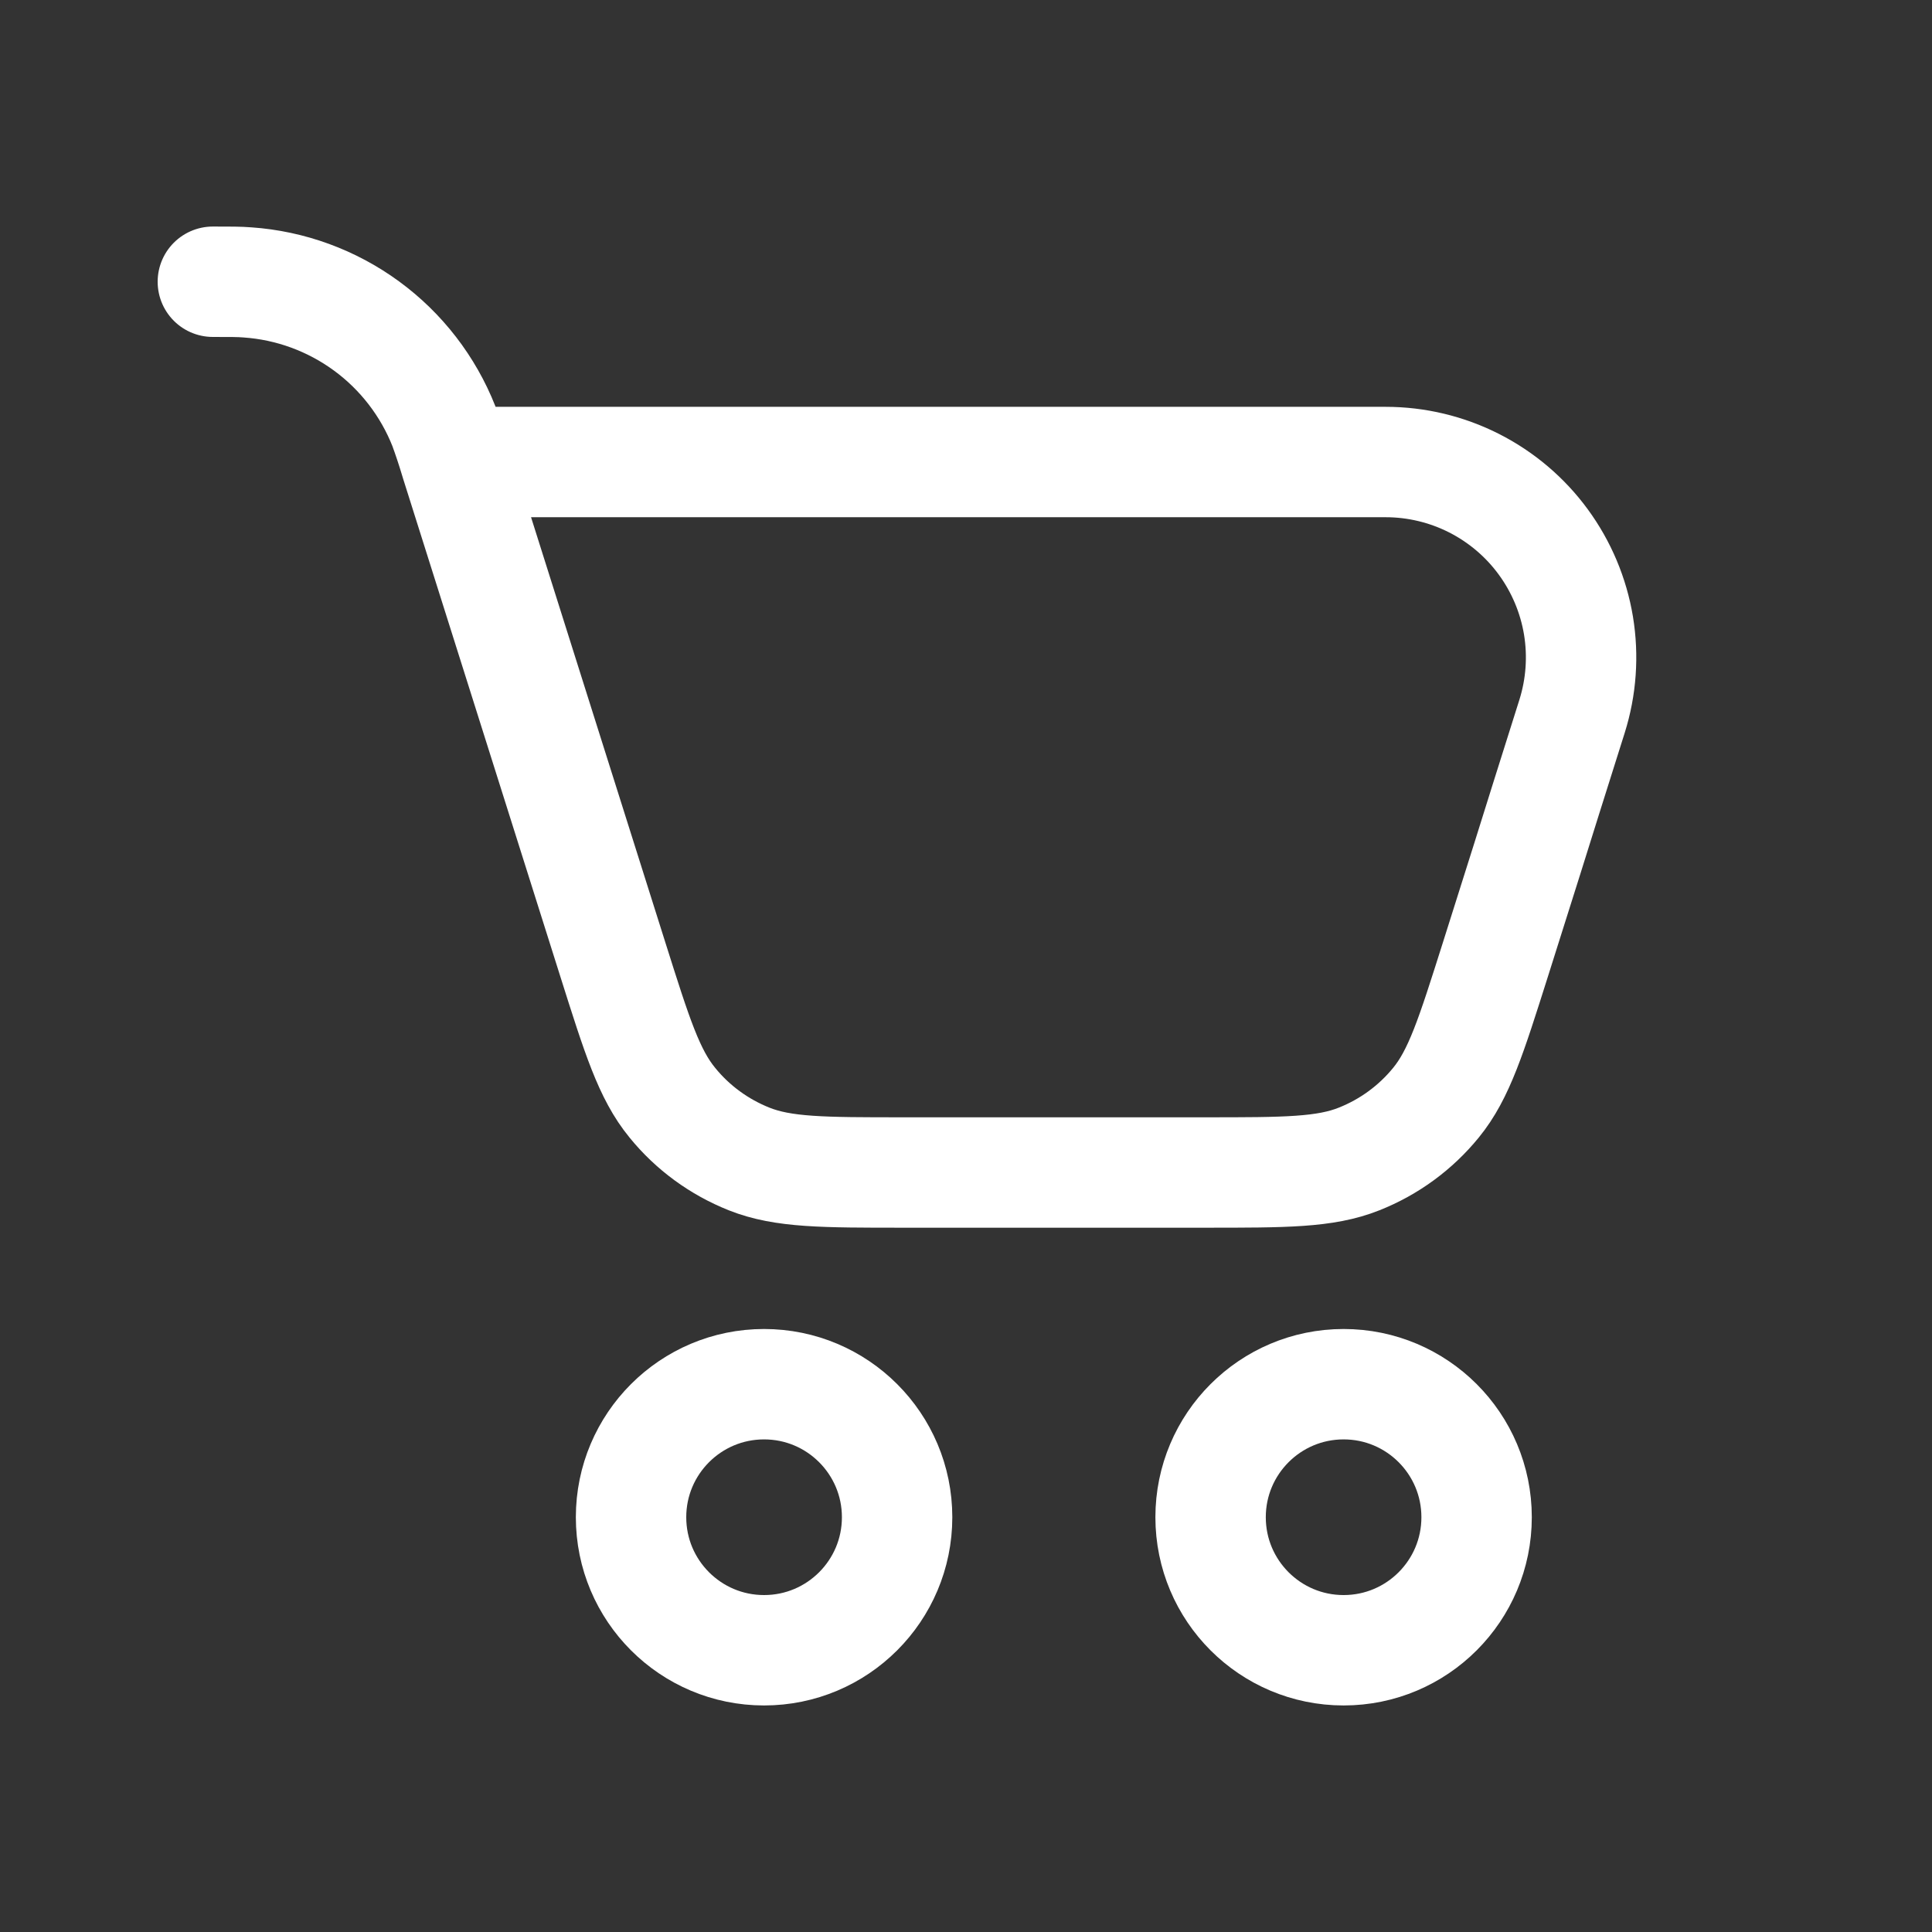
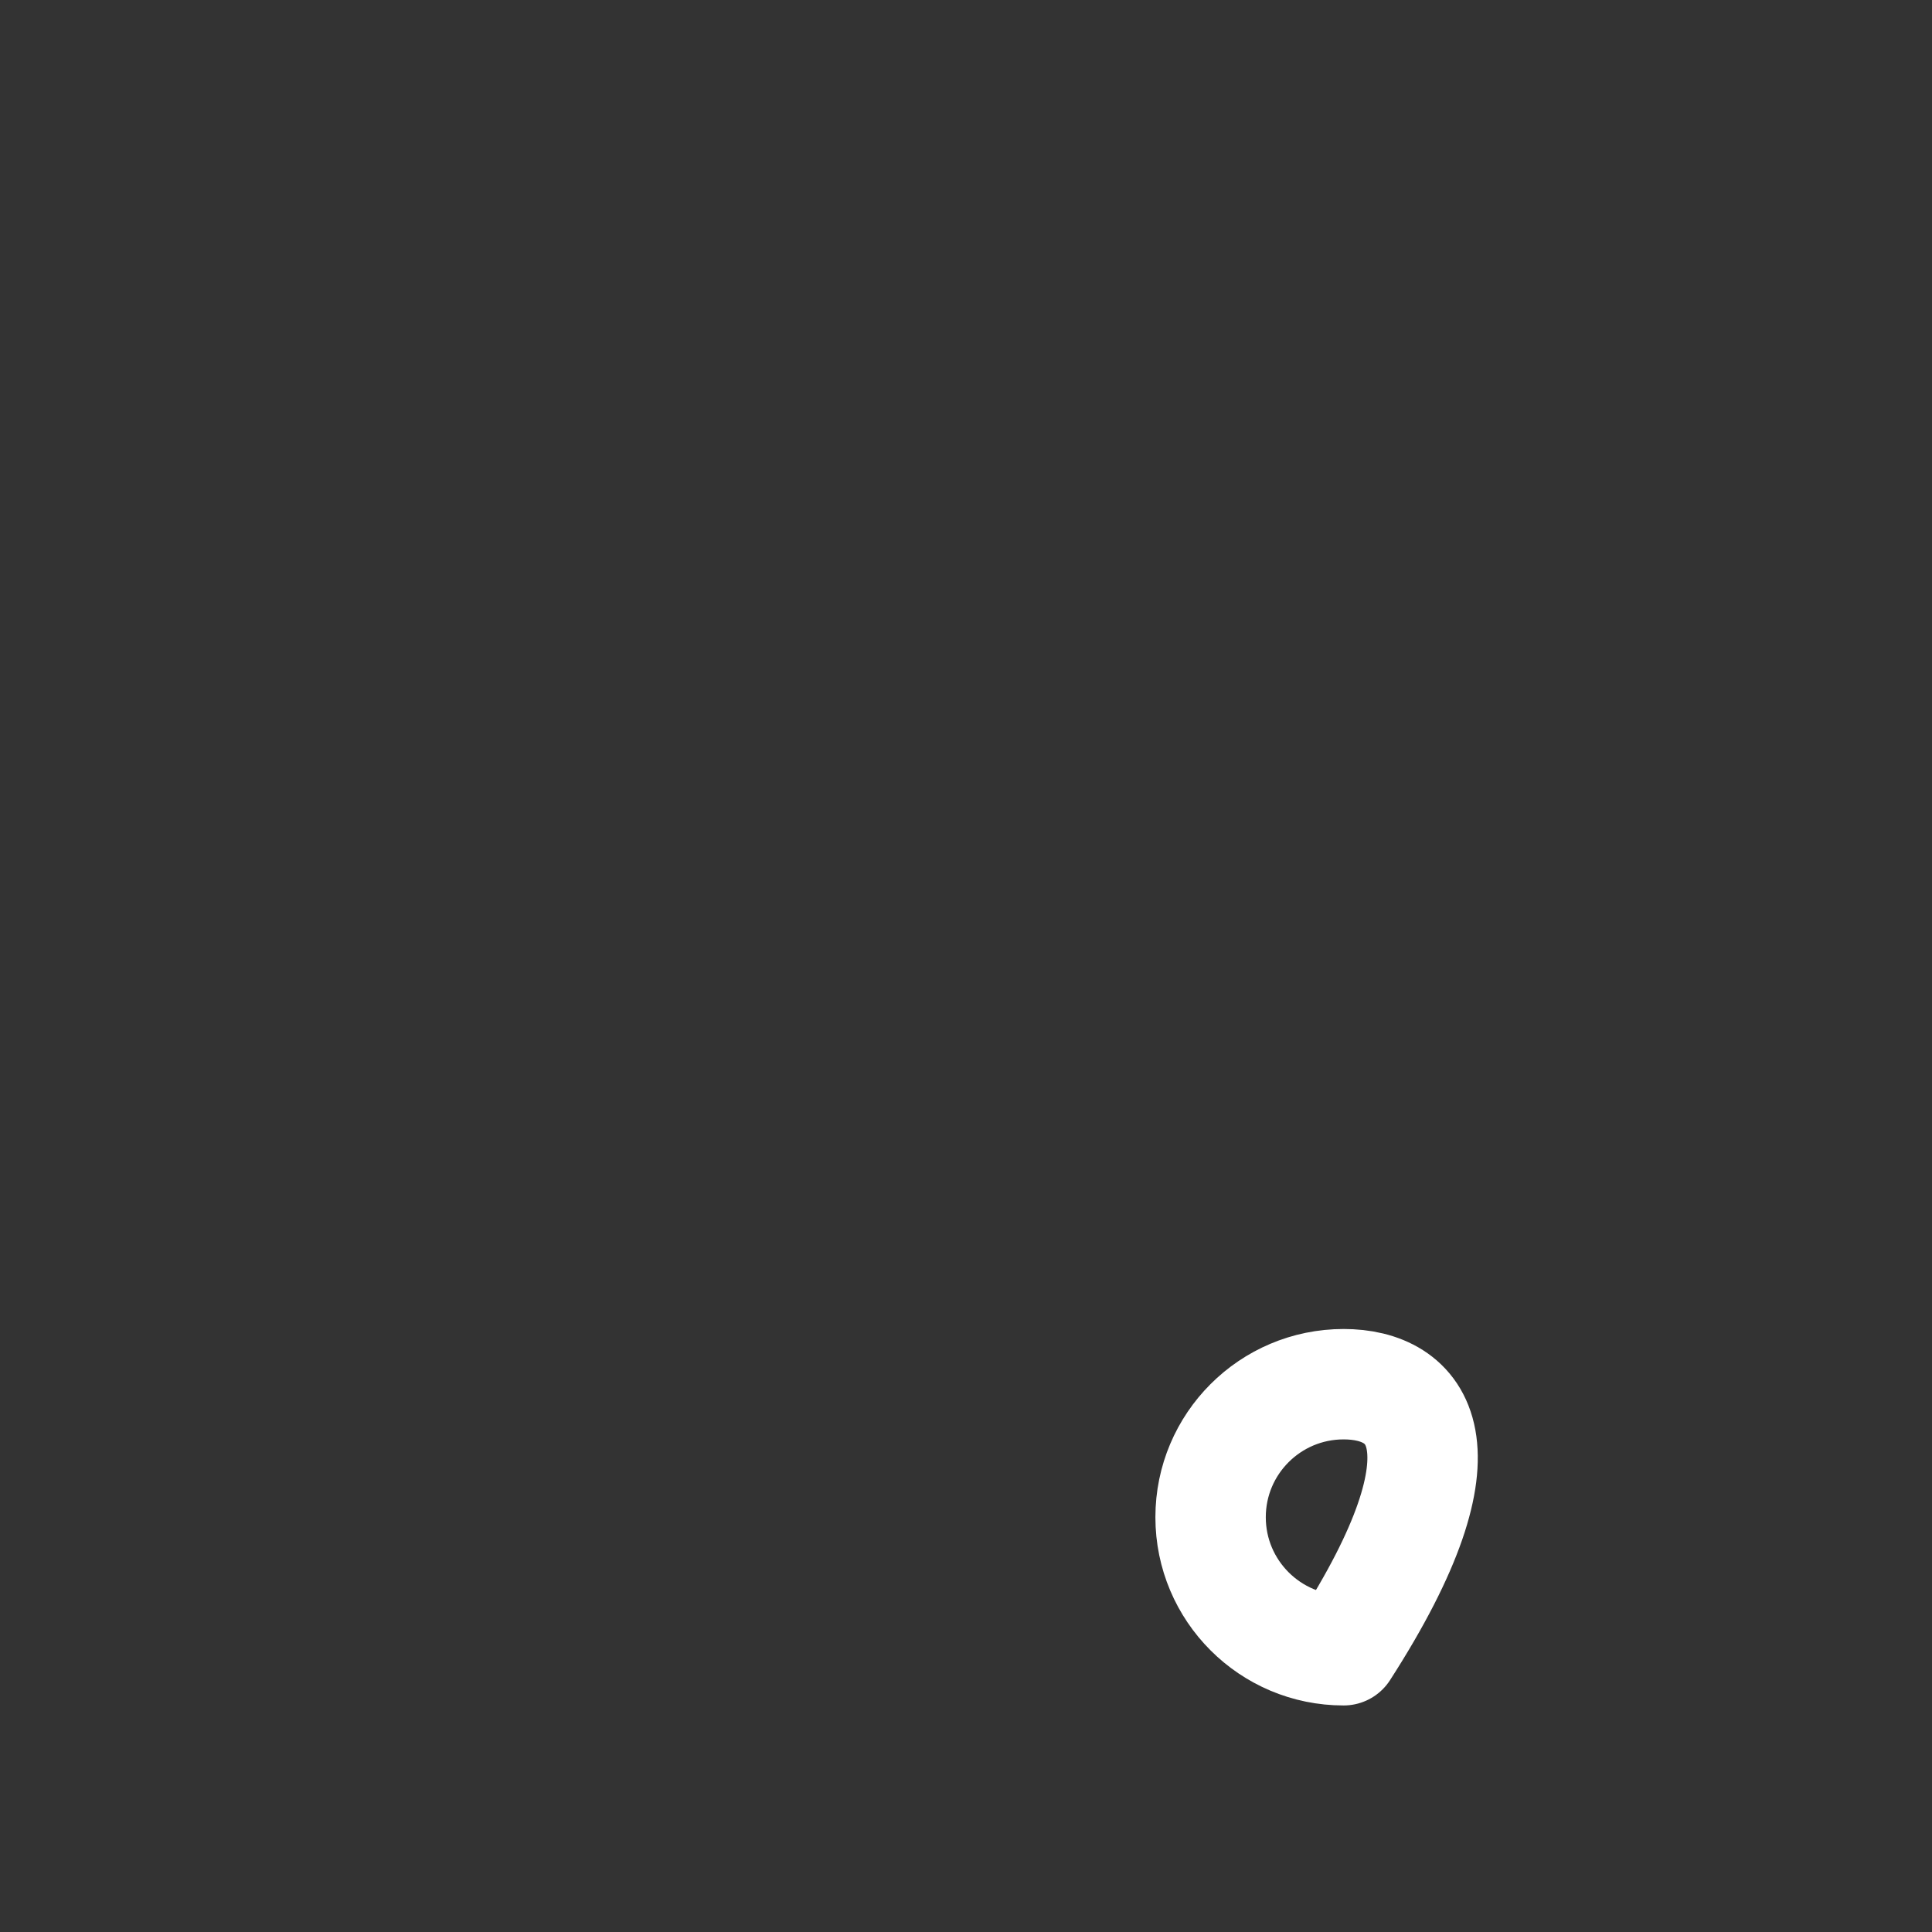
<svg xmlns="http://www.w3.org/2000/svg" width="35" height="35" viewBox="0 0 35 35" fill="none">
  <rect x="0" y="0" width="35" height="35" fill="#333333" stroke="none" />
-   <path d="M13.842 29.896C15.173 29.896 16.252 28.817 16.252 27.486C16.252 26.155 15.173 25.076 13.842 25.076C12.511 25.076 11.432 26.155 11.432 27.486C11.432 28.817 12.511 29.896 13.842 29.896Z" stroke="white" stroke-width="2" stroke-linecap="round" stroke-linejoin="round" />
-   <path d="M24.341 29.896C25.672 29.896 26.75 28.817 26.75 27.486C26.75 26.155 25.672 25.076 24.341 25.076C23.01 25.076 21.931 26.155 21.931 27.486C21.931 28.817 23.01 29.896 24.341 29.896Z" stroke="white" stroke-width="2" stroke-linecap="round" stroke-linejoin="round" />
-   <path d="M8.256 8.37L11.103 17.385C11.541 18.771 11.759 19.463 12.18 19.976C12.548 20.43 13.029 20.78 13.571 20.996C14.188 21.241 14.913 21.241 16.366 21.241H21.828C23.281 21.241 24.006 21.241 24.621 20.996C25.165 20.78 25.644 20.43 26.014 19.976C26.433 19.463 26.651 18.771 27.09 17.385L27.67 15.549L28.01 14.464L28.479 12.977C28.646 12.446 28.686 11.884 28.596 11.335C28.505 10.786 28.286 10.266 27.957 9.817C27.629 9.369 27.199 9.004 26.702 8.752C26.206 8.501 25.658 8.37 25.102 8.37H8.256ZM8.256 8.37L8.24 8.317C8.18 8.117 8.114 7.918 8.042 7.722C7.755 6.996 7.269 6.366 6.639 5.905C6.009 5.444 5.262 5.17 4.483 5.116C4.337 5.104 4.177 5.104 3.856 5.104" stroke="white" stroke-width="2" stroke-linecap="round" stroke-linejoin="round" />
+   <path d="M24.341 29.896C26.75 26.155 25.672 25.076 24.341 25.076C23.01 25.076 21.931 26.155 21.931 27.486C21.931 28.817 23.01 29.896 24.341 29.896Z" stroke="white" stroke-width="2" stroke-linecap="round" stroke-linejoin="round" />
</svg>